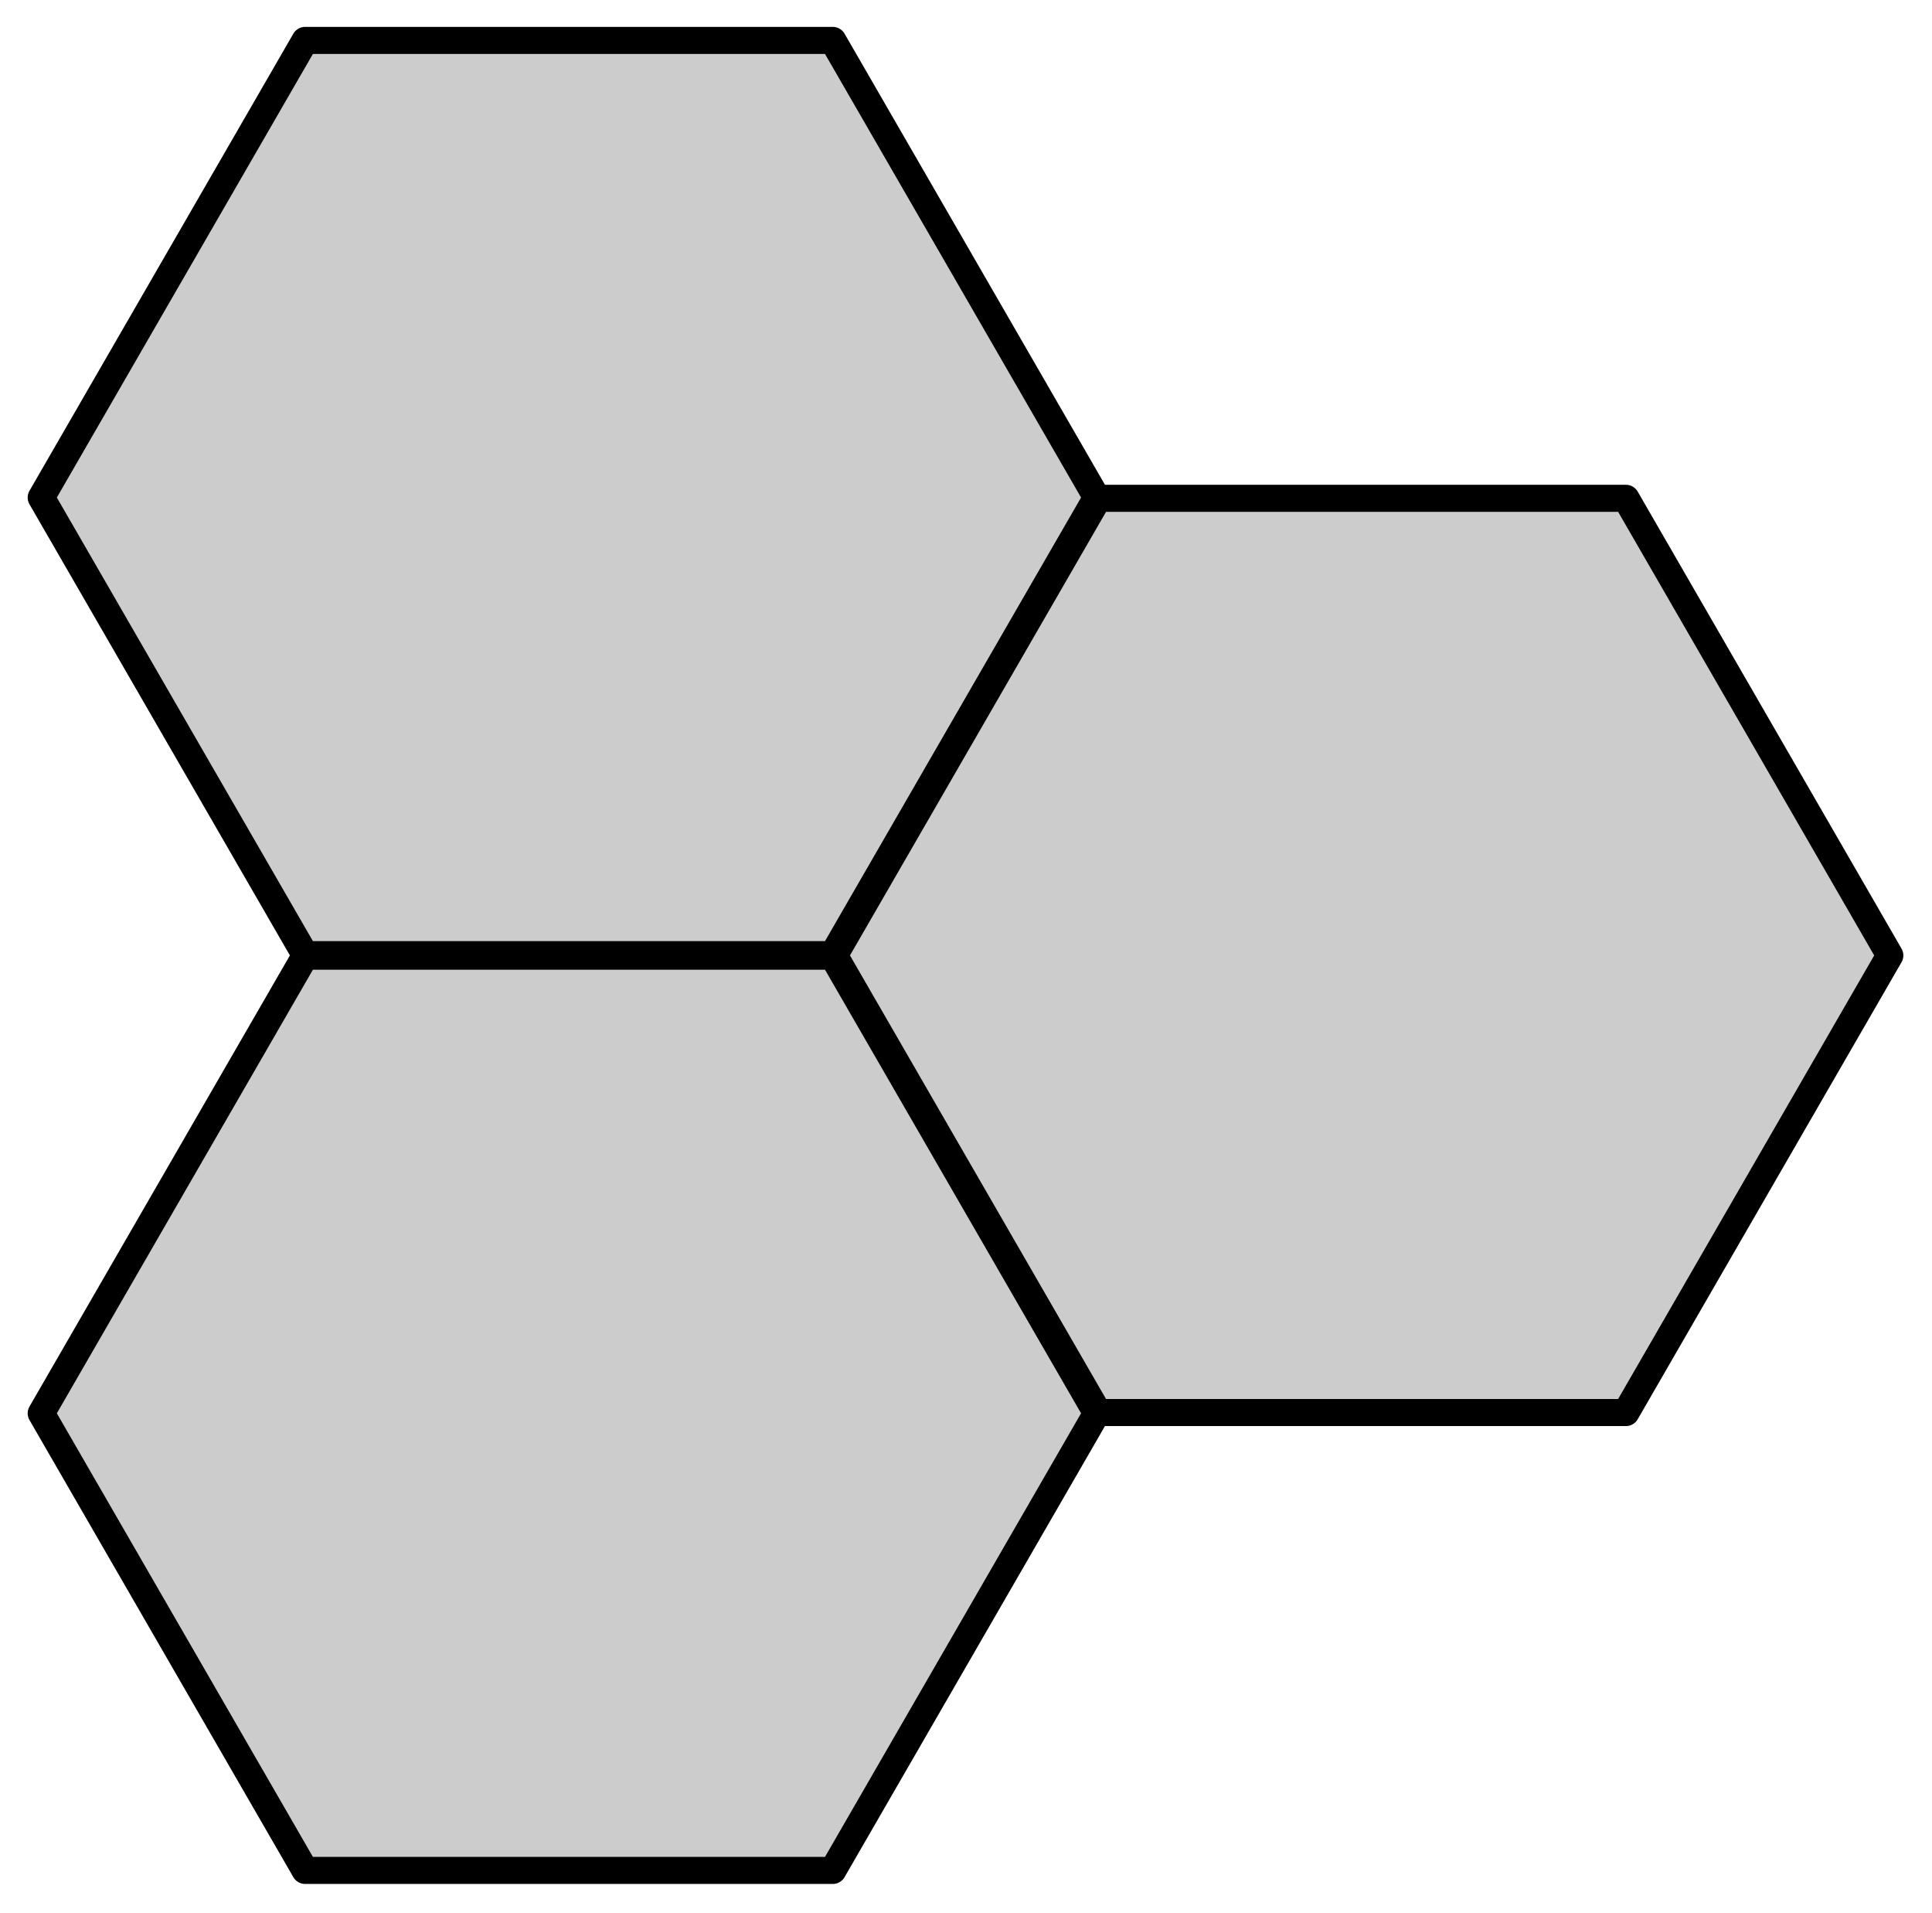
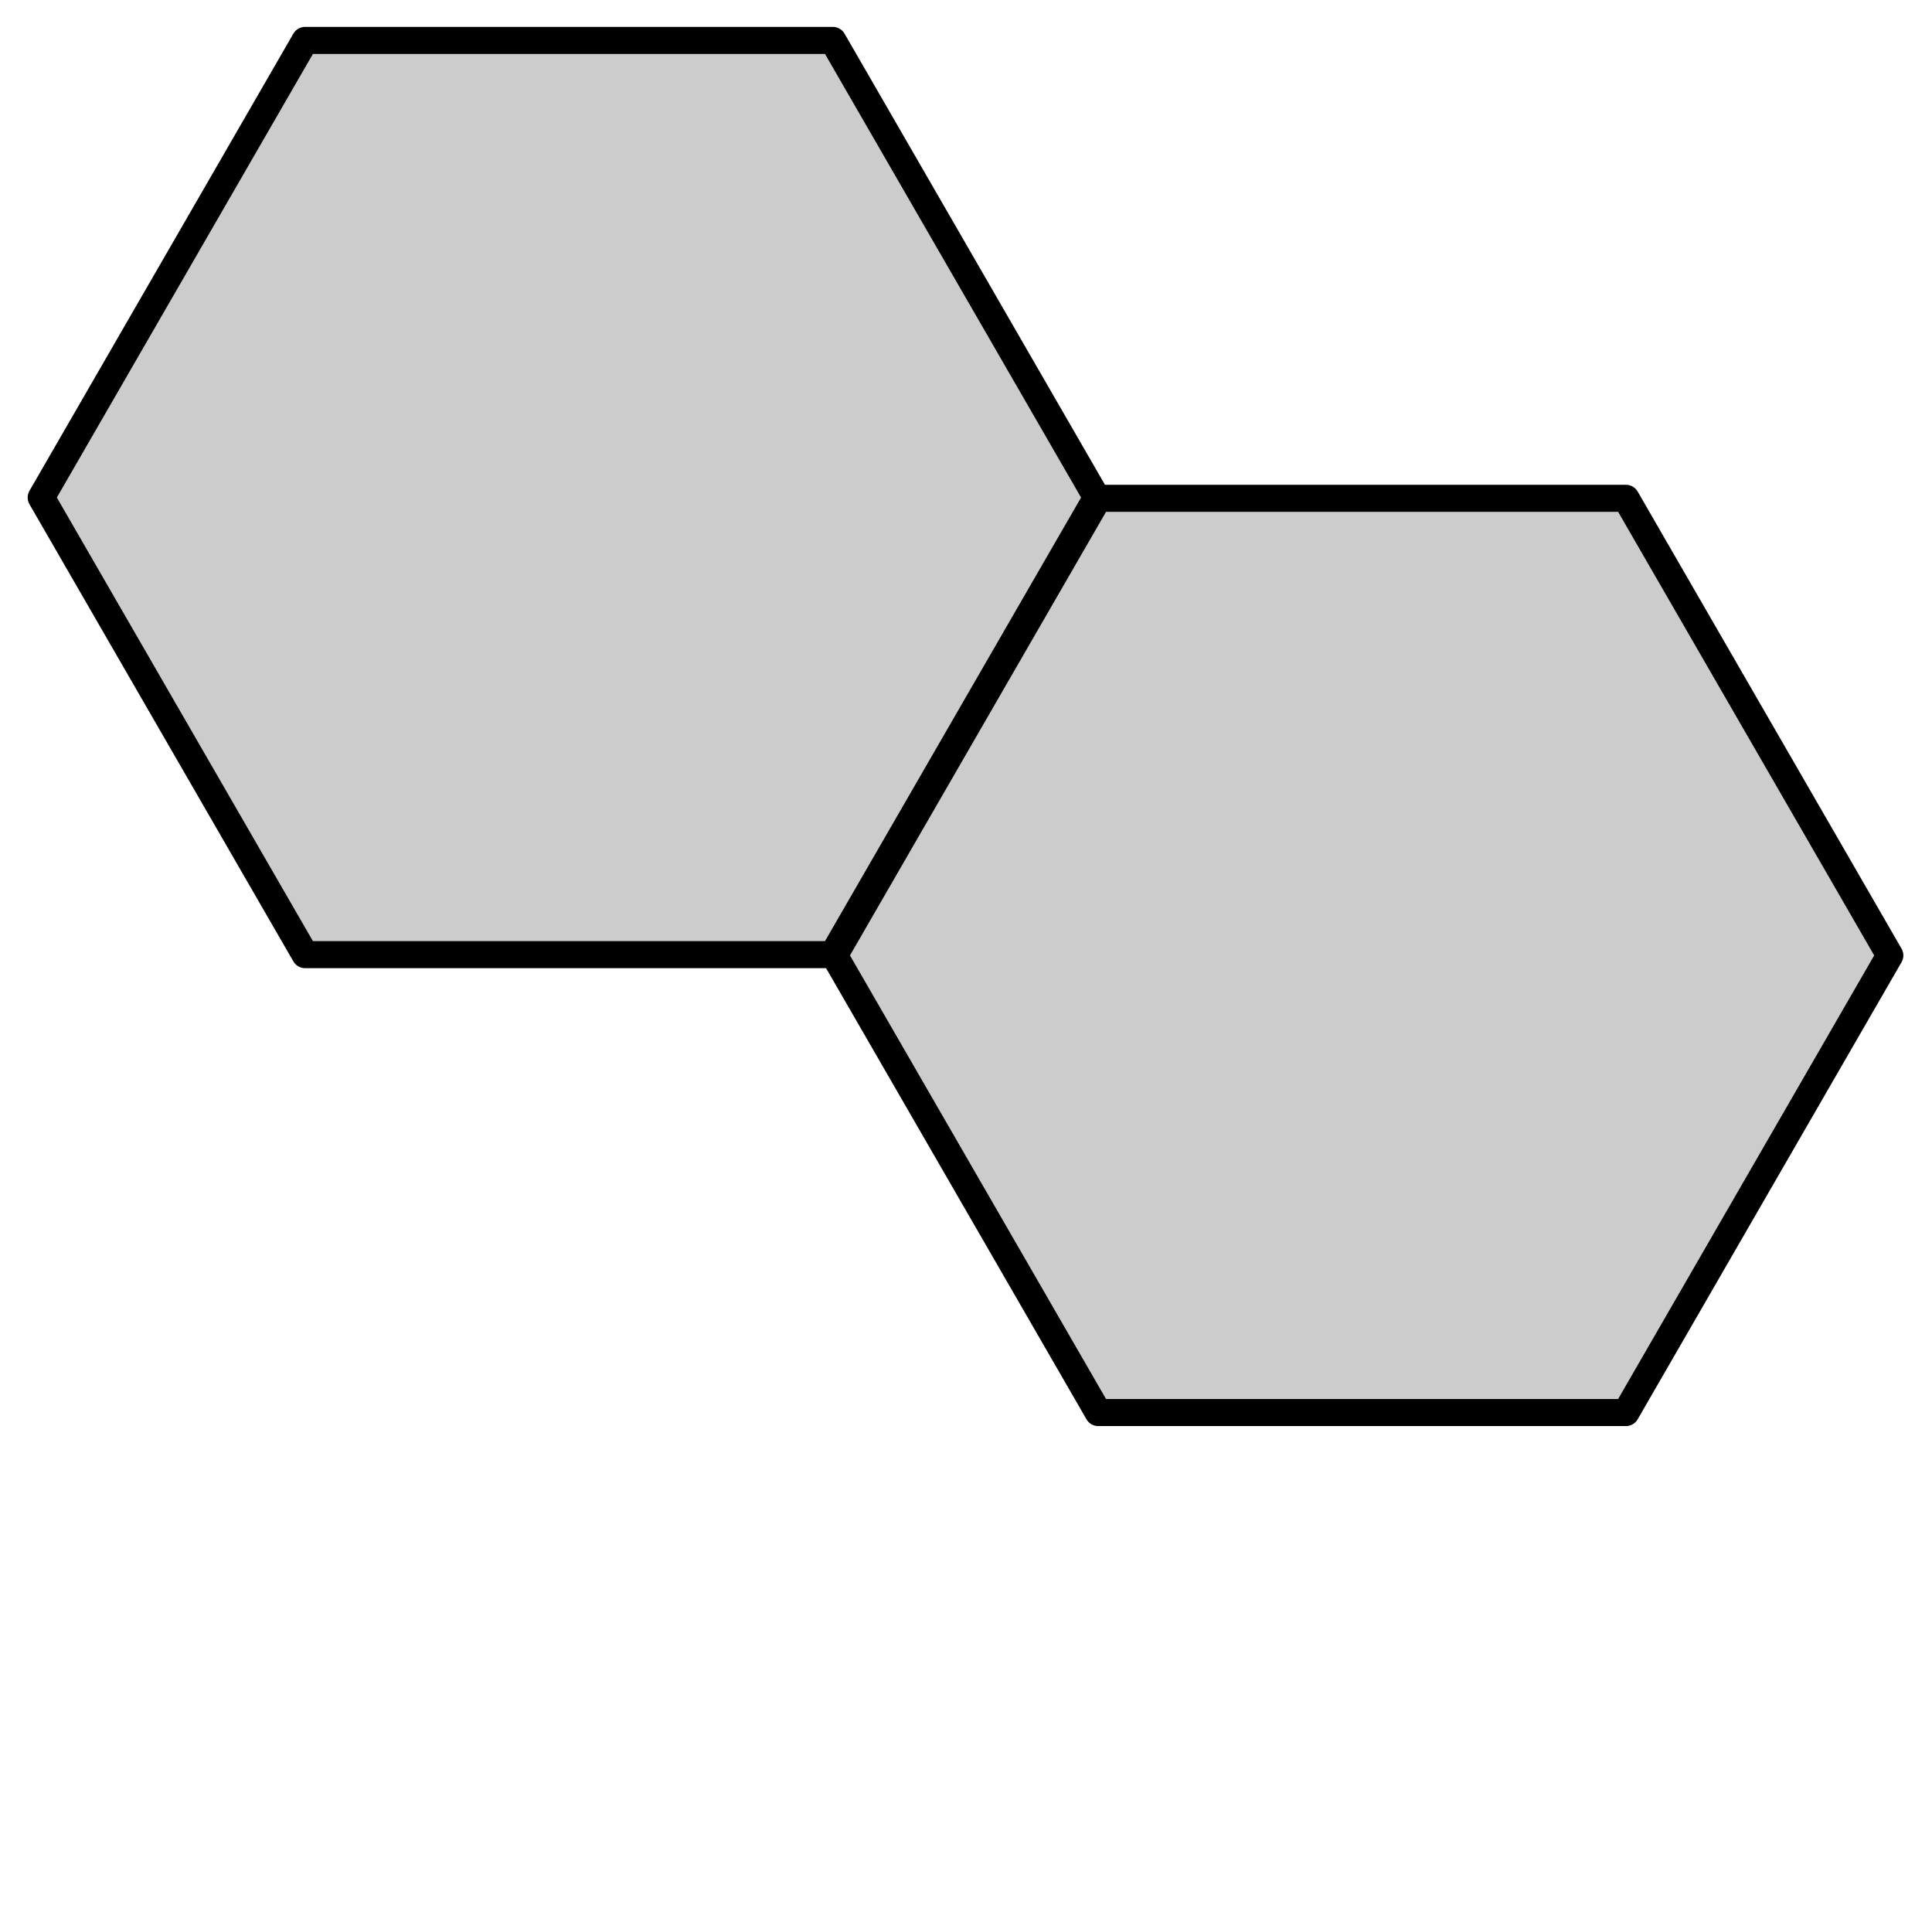
<svg xmlns="http://www.w3.org/2000/svg" xmlns:ns1="http://www.inkscape.org/namespaces/inkscape" xmlns:ns2="http://sodipodi.sourceforge.net/DTD/sodipodi-0.dtd" width="356.251" height="352.675" viewBox="0 0 94.258 93.312" version="1.1" id="svg5" ns1:version="1.1.1 (3bf5ae0d25, 2021-09-20)" ns2:docname="30 - problem.svg" ns1:export-filename="C:\Users\maria\Desktop\NJ\2024\Obrázky\30 - problem.png" ns1:export-xdpi="90" ns1:export-ydpi="90">
  <ns2:namedview id="namedview7" pagecolor="#ffffff" bordercolor="#666666" borderopacity="1.0" ns1:pageshadow="2" ns1:pageopacity="0.0" ns1:pagecheckerboard="0" ns1:document-units="mm" showgrid="false" units="px" width="356.251px" ns1:zoom="0.76791526" ns1:cx="396.52813" ns1:cy="379.59917" ns1:window-width="1771" ns1:window-height="1051" ns1:window-x="-9" ns1:window-y="-9" ns1:window-maximized="1" ns1:current-layer="layer1" />
  <defs id="defs2" />
  <g ns1:label="Vrstva 1" ns1:groupmode="layer" id="layer1">
    <g id="g1097" transform="translate(1.323,1.323)">
      <path ns2:type="star" style="fill:#cccccc;stroke:#000000;stroke-width:5.304;stroke-linecap:round;stroke-linejoin:round;stroke-miterlimit:4;stroke-dasharray:none;stroke-opacity:1" id="path846" ns1:flatsided="true" ns2:sides="6" ns2:cx="49.484627" ns2:cy="119.80489" ns2:r1="103.40207" ns2:r2="89.54882" ns2:arg1="1.0471976" ns2:arg2="1.5707963" ns1:rounded="0" ns1:randomized="0" d="m 101.186,209.354 -103.402,0 -51.701,-89.549 51.701,-89.549 103.402,5e-6 51.701,89.549 z" transform="matrix(0.249,0,0,0.249,14.113,-6.885)" />
      <path ns2:type="star" style="fill:#cccccc;stroke:#000000;stroke-width:5.304;stroke-linecap:round;stroke-linejoin:round;stroke-miterlimit:4;stroke-dasharray:none;stroke-opacity:1" id="path1090" ns1:flatsided="true" ns2:sides="6" ns2:cx="49.484627" ns2:cy="119.80489" ns2:r1="103.40207" ns2:r2="89.54882" ns2:arg1="1.0471976" ns2:arg2="1.5707963" ns1:rounded="0" ns1:randomized="0" d="m 101.186,209.354 -103.402,0 -51.701,-89.549 51.701,-89.549 103.402,5e-6 51.701,89.549 z" transform="matrix(0.249,0,0,0.249,52.808,15.451)" />
-       <path ns2:type="star" style="fill:#cccccc;stroke:#000000;stroke-width:5.304;stroke-linecap:round;stroke-linejoin:round;stroke-miterlimit:4;stroke-dasharray:none;stroke-opacity:1" id="path1092" ns1:flatsided="true" ns2:sides="6" ns2:cx="49.484627" ns2:cy="119.80489" ns2:r1="103.40207" ns2:r2="89.54882" ns2:arg1="1.0471976" ns2:arg2="1.5707963" ns1:rounded="0" ns1:randomized="0" d="m 101.186,209.354 -103.402,0 -51.701,-89.549 51.701,-89.549 103.402,5e-6 51.701,89.549 z" transform="matrix(0.249,0,0,0.249,14.113,37.786)" />
    </g>
  </g>
</svg>